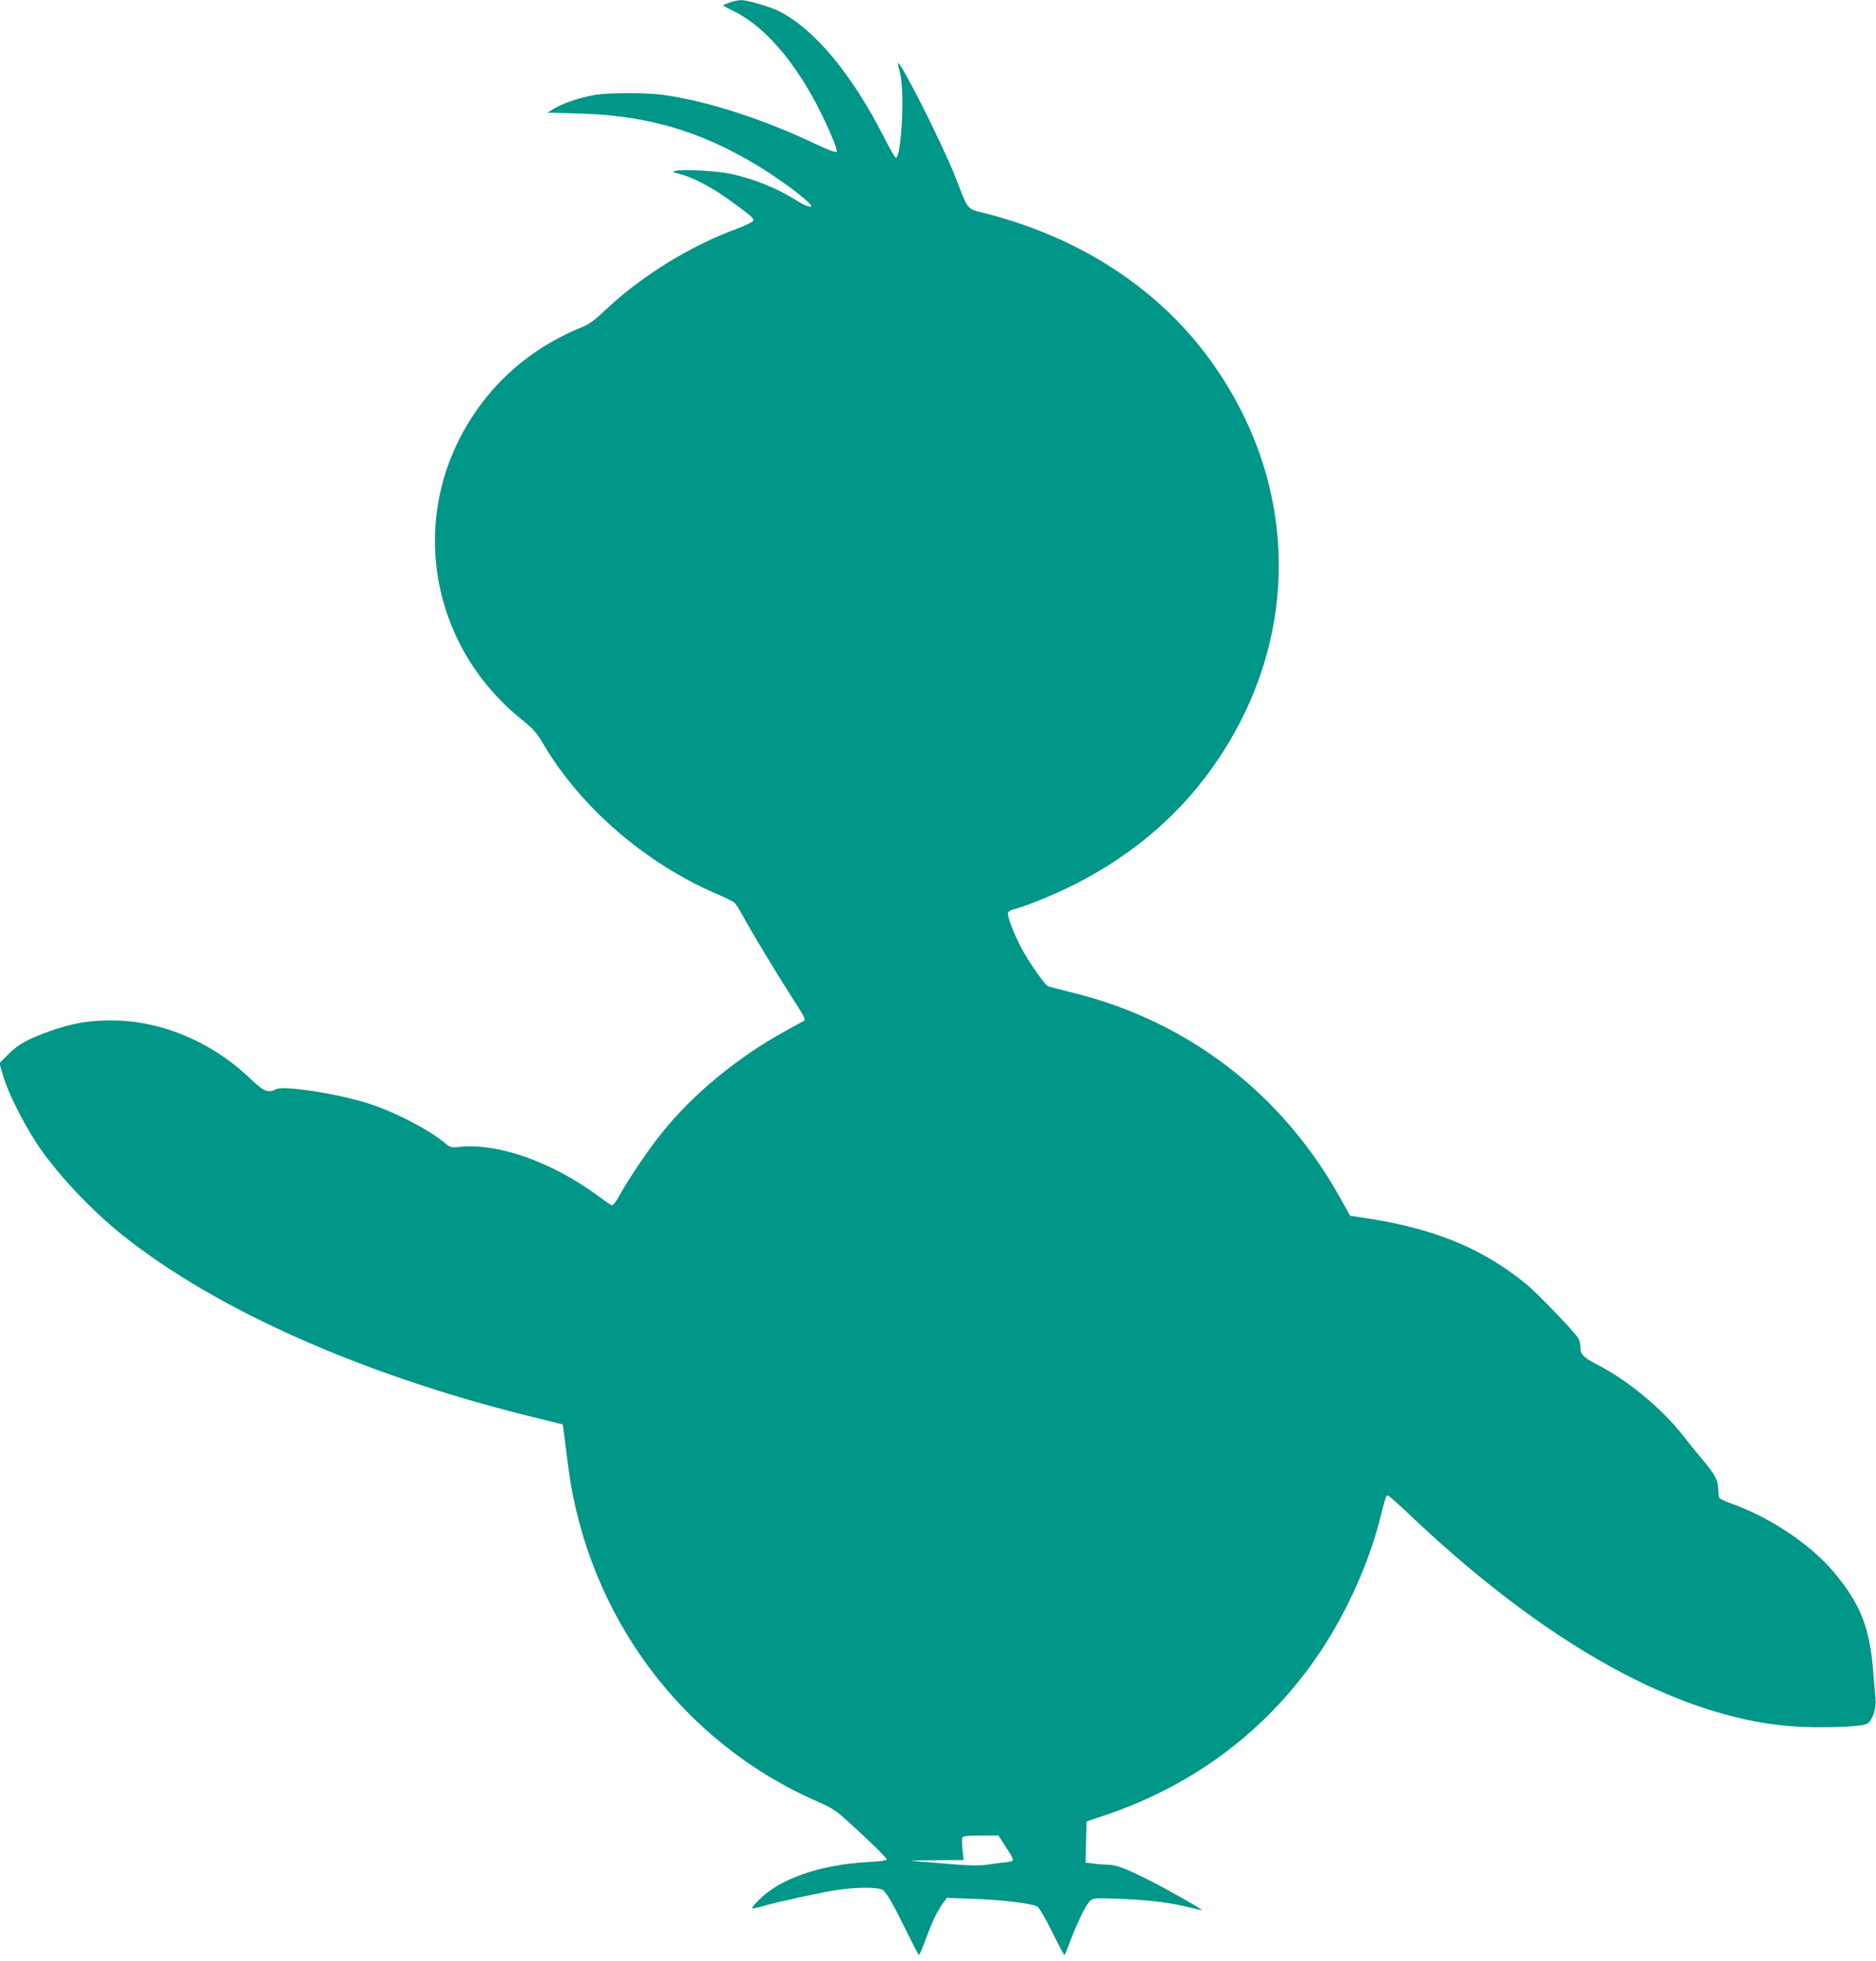
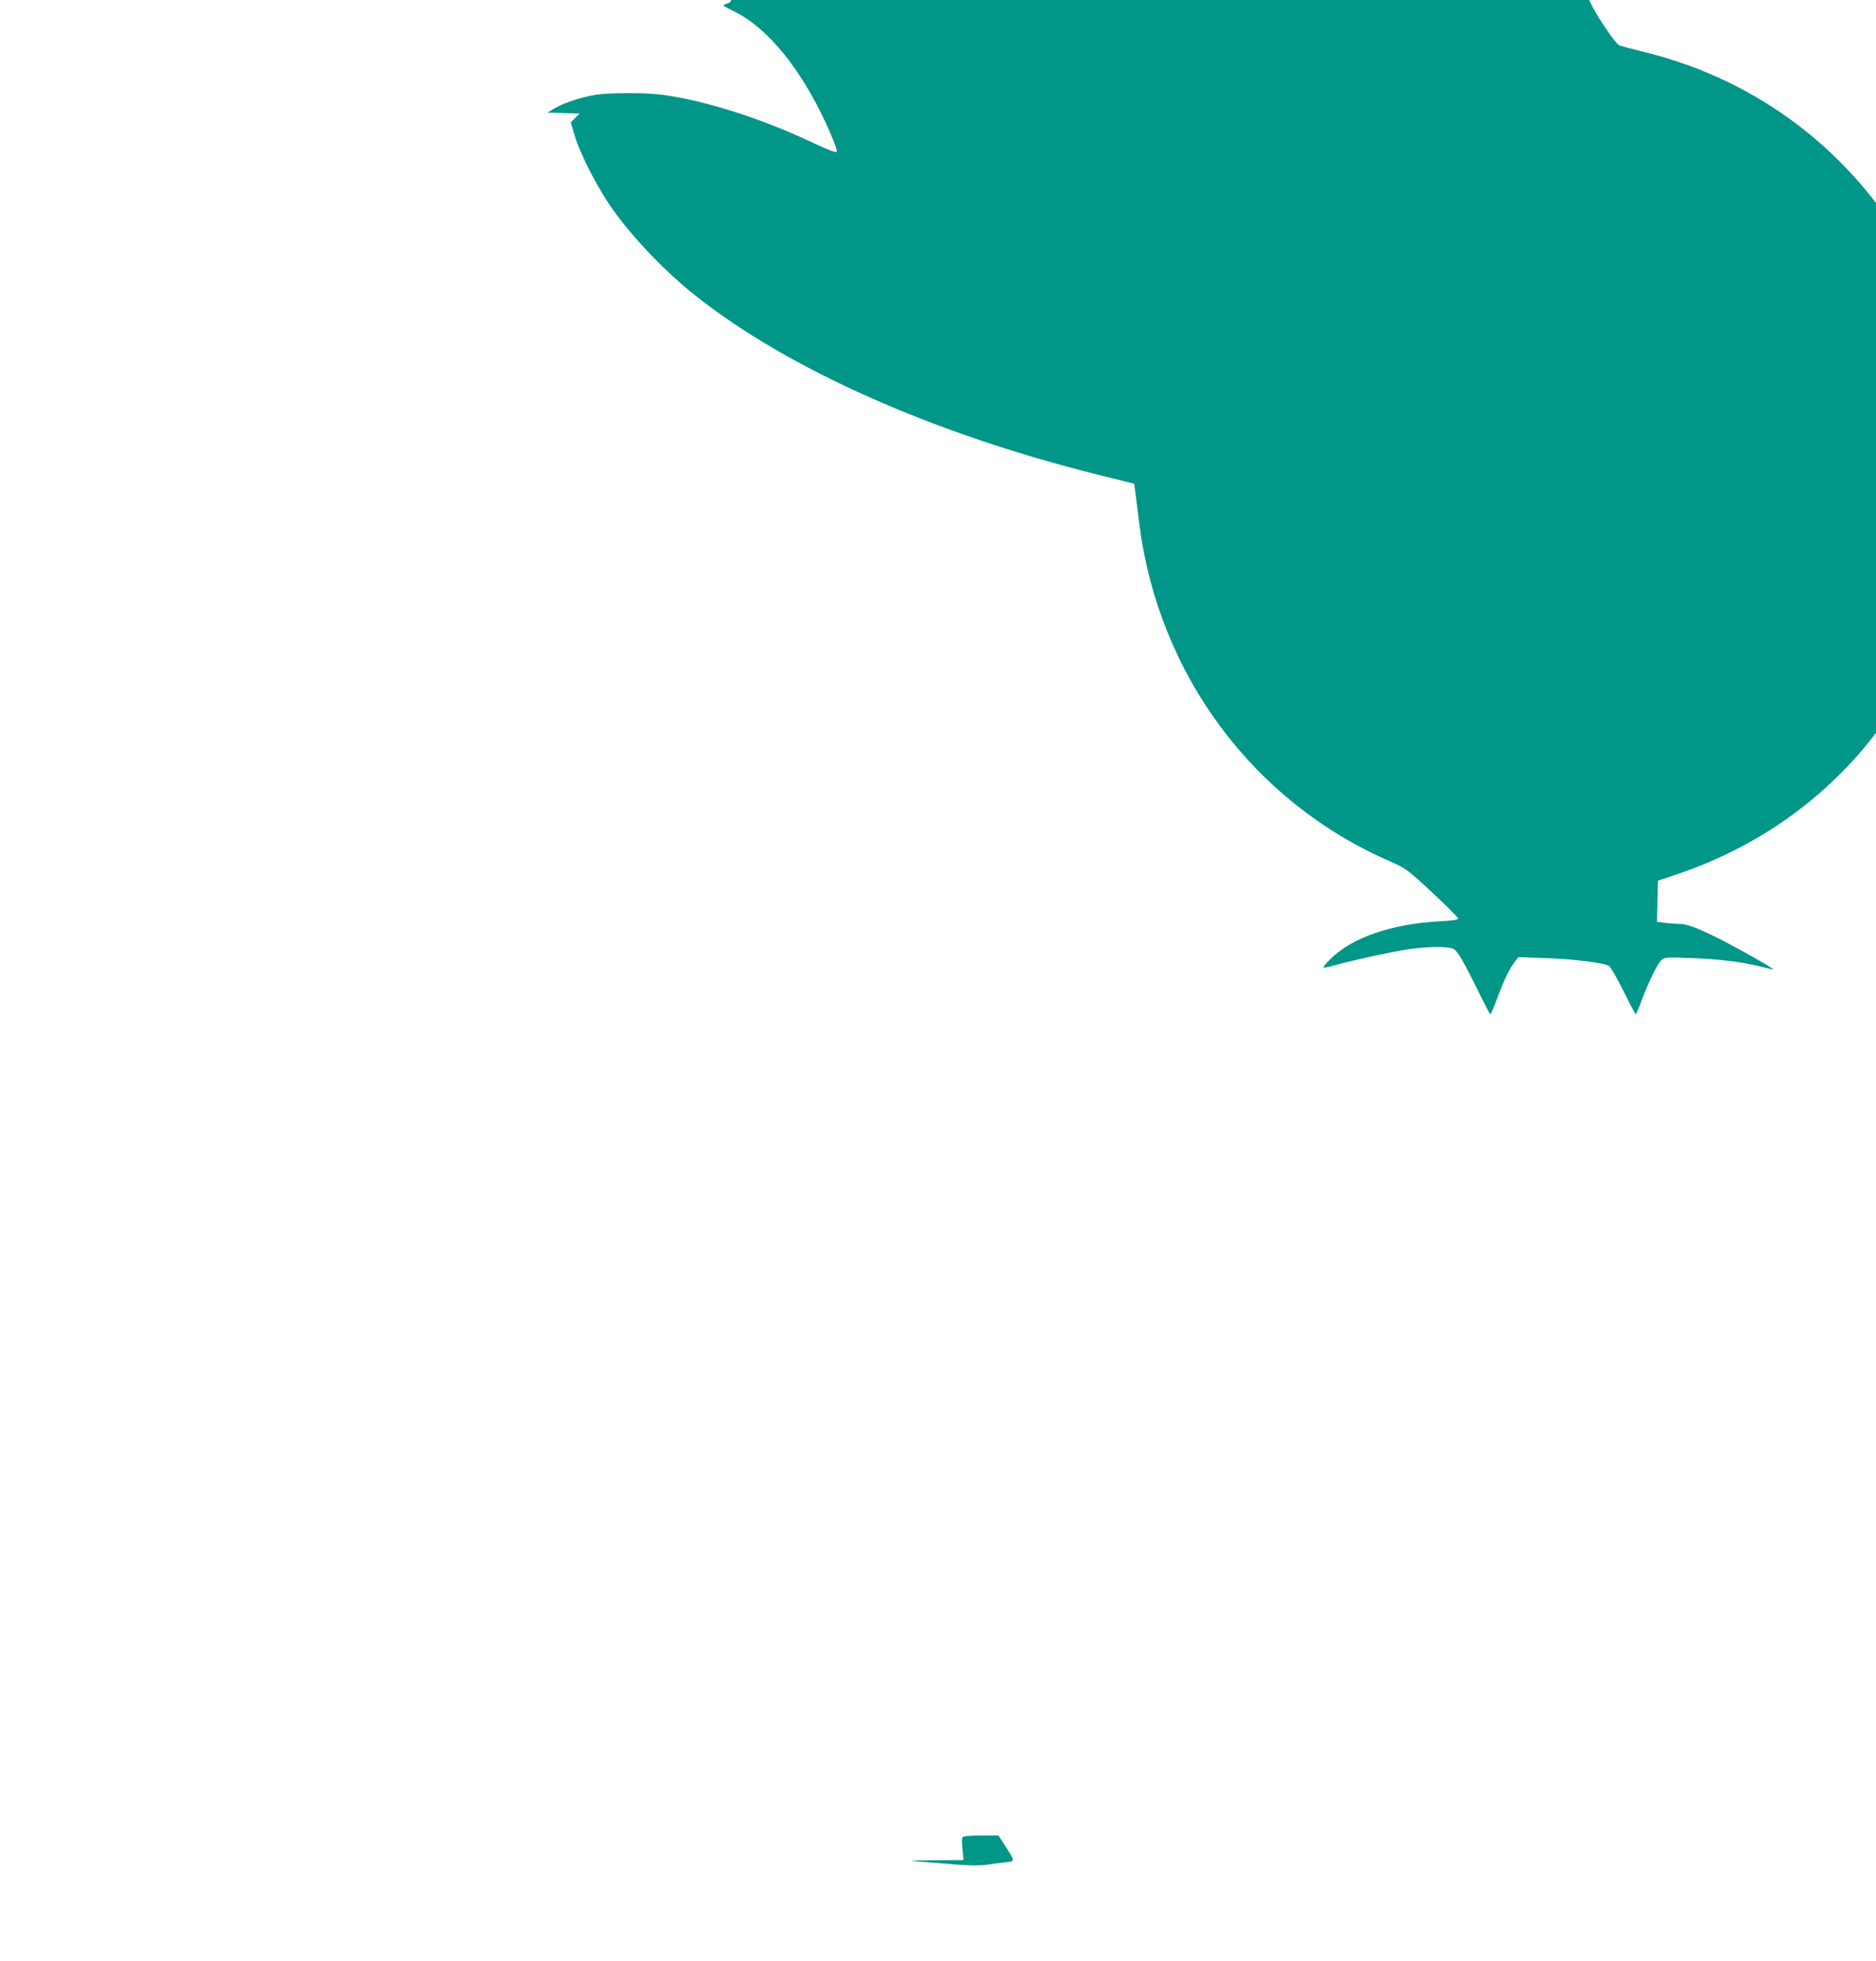
<svg xmlns="http://www.w3.org/2000/svg" version="1.0" width="1225pt" height="1280pt" viewBox="0 0 1225 1280" preserveAspectRatio="xMidYMid meet">
  <g transform="translate(0,1280) scale(0.1,-0.1)" fill="#009688" stroke="none">
-     <path d="M4766 12784 c-22 -8 -41 -16 -44 -18 -2 -2 26 -18 61 -35 183 -87 360 -277 516 -551 79 -139 176 -359 164 -371 -6 -6 -59 14 -139 52 -339 161 -703 279 -994 320 -106 15 -352 15 -443 0 -94 -16 -207 -53 -264 -87 l-48 -29 210 -6 c404 -12 723 -96 1060 -281 157 -85 365 -230 440 -305 36 -36 -12 -27 -78 15 -133 84 -279 143 -438 178 -84 18 -312 31 -355 19 -27 -7 -26 -8 26 -21 84 -21 205 -85 321 -168 144 -104 163 -121 157 -137 -3 -8 -52 -32 -109 -53 -303 -111 -622 -309 -852 -526 -74 -70 -110 -97 -159 -116 -361 -147 -640 -406 -808 -749 -305 -622 -134 -1368 414 -1809 78 -63 99 -86 145 -164 242 -409 659 -771 1119 -971 62 -26 118 -54 126 -61 9 -6 34 -46 57 -88 61 -113 240 -408 333 -551 65 -101 78 -126 66 -133 -8 -5 -64 -36 -125 -69 -311 -171 -604 -413 -808 -669 -84 -104 -212 -294 -268 -396 -26 -48 -46 -73 -55 -70 -7 3 -46 29 -86 59 -307 226 -661 350 -914 321 -44 -5 -54 -2 -80 19 -108 91 -321 203 -496 261 -196 65 -566 124 -616 97 -51 -27 -80 -15 -173 74 -251 238 -579 375 -902 375 -147 0 -248 -17 -390 -66 -151 -53 -219 -90 -283 -155 l-58 -58 28 -93 c29 -99 125 -291 211 -423 123 -191 360 -444 572 -612 605 -481 1554 -903 2634 -1172 l234 -58 7 -54 c4 -30 17 -128 28 -219 127 -975 744 -1804 1632 -2190 108 -48 113 -51 279 -205 93 -86 169 -163 169 -169 0 -9 -35 -15 -122 -19 -312 -17 -577 -108 -714 -249 -27 -26 -46 -50 -43 -53 3 -2 36 4 73 15 109 31 372 88 483 105 124 18 259 19 293 2 26 -13 65 -79 173 -299 34 -70 65 -127 68 -128 3 0 23 46 44 103 44 119 77 188 113 236 l25 34 171 -6 c187 -6 389 -31 421 -51 11 -7 54 -81 95 -164 41 -83 77 -151 80 -152 3 0 21 41 39 92 46 121 103 239 130 262 19 18 33 19 193 13 187 -7 333 -25 455 -56 43 -11 78 -19 80 -17 5 5 -243 145 -362 204 -139 69 -201 92 -253 92 -20 0 -61 3 -90 7 l-53 6 3 135 3 134 125 42 c586 198 1069 565 1405 1071 170 256 315 578 385 858 38 148 41 157 51 157 6 0 77 -62 157 -139 946 -894 1849 -1368 2617 -1374 215 -2 343 8 364 27 32 29 54 100 48 159 -3 29 -10 112 -16 186 -22 279 -85 436 -257 641 -151 179 -412 355 -664 445 -41 14 -78 32 -82 38 -4 7 -8 32 -8 55 0 59 -19 95 -98 190 -37 43 -96 116 -131 161 -137 175 -350 353 -547 457 -107 56 -124 72 -124 122 0 18 -5 43 -12 55 -19 37 -269 296 -343 357 -294 240 -618 370 -1095 437 l-54 8 -64 115 c-378 681 -993 1154 -1740 1339 -89 22 -166 42 -171 46 -25 15 -131 169 -173 250 -55 108 -93 209 -85 229 3 8 19 17 36 21 63 14 269 97 391 159 400 201 719 480 951 830 519 782 519 1730 0 2512 -337 509 -863 869 -1516 1039 -139 36 -117 11 -207 240 -80 206 -358 758 -374 743 -2 -2 4 -31 13 -63 32 -117 10 -555 -28 -555 -4 0 -38 57 -73 128 -215 421 -455 710 -691 830 -58 29 -205 72 -246 71 -18 0 -52 -7 -73 -15z m1800 -12035 c64 -101 64 -96 -3 -104 -32 -3 -85 -10 -118 -15 -39 -7 -105 -6 -190 0 -71 6 -177 14 -235 19 -102 8 -99 8 84 10 l188 1 -7 69 c-4 39 -4 75 0 80 4 7 51 11 121 11 l114 0 46 -71z" />
+     <path d="M4766 12784 c-22 -8 -41 -16 -44 -18 -2 -2 26 -18 61 -35 183 -87 360 -277 516 -551 79 -139 176 -359 164 -371 -6 -6 -59 14 -139 52 -339 161 -703 279 -994 320 -106 15 -352 15 -443 0 -94 -16 -207 -53 -264 -87 l-48 -29 210 -6 l-58 -58 28 -93 c29 -99 125 -291 211 -423 123 -191 360 -444 572 -612 605 -481 1554 -903 2634 -1172 l234 -58 7 -54 c4 -30 17 -128 28 -219 127 -975 744 -1804 1632 -2190 108 -48 113 -51 279 -205 93 -86 169 -163 169 -169 0 -9 -35 -15 -122 -19 -312 -17 -577 -108 -714 -249 -27 -26 -46 -50 -43 -53 3 -2 36 4 73 15 109 31 372 88 483 105 124 18 259 19 293 2 26 -13 65 -79 173 -299 34 -70 65 -127 68 -128 3 0 23 46 44 103 44 119 77 188 113 236 l25 34 171 -6 c187 -6 389 -31 421 -51 11 -7 54 -81 95 -164 41 -83 77 -151 80 -152 3 0 21 41 39 92 46 121 103 239 130 262 19 18 33 19 193 13 187 -7 333 -25 455 -56 43 -11 78 -19 80 -17 5 5 -243 145 -362 204 -139 69 -201 92 -253 92 -20 0 -61 3 -90 7 l-53 6 3 135 3 134 125 42 c586 198 1069 565 1405 1071 170 256 315 578 385 858 38 148 41 157 51 157 6 0 77 -62 157 -139 946 -894 1849 -1368 2617 -1374 215 -2 343 8 364 27 32 29 54 100 48 159 -3 29 -10 112 -16 186 -22 279 -85 436 -257 641 -151 179 -412 355 -664 445 -41 14 -78 32 -82 38 -4 7 -8 32 -8 55 0 59 -19 95 -98 190 -37 43 -96 116 -131 161 -137 175 -350 353 -547 457 -107 56 -124 72 -124 122 0 18 -5 43 -12 55 -19 37 -269 296 -343 357 -294 240 -618 370 -1095 437 l-54 8 -64 115 c-378 681 -993 1154 -1740 1339 -89 22 -166 42 -171 46 -25 15 -131 169 -173 250 -55 108 -93 209 -85 229 3 8 19 17 36 21 63 14 269 97 391 159 400 201 719 480 951 830 519 782 519 1730 0 2512 -337 509 -863 869 -1516 1039 -139 36 -117 11 -207 240 -80 206 -358 758 -374 743 -2 -2 4 -31 13 -63 32 -117 10 -555 -28 -555 -4 0 -38 57 -73 128 -215 421 -455 710 -691 830 -58 29 -205 72 -246 71 -18 0 -52 -7 -73 -15z m1800 -12035 c64 -101 64 -96 -3 -104 -32 -3 -85 -10 -118 -15 -39 -7 -105 -6 -190 0 -71 6 -177 14 -235 19 -102 8 -99 8 84 10 l188 1 -7 69 c-4 39 -4 75 0 80 4 7 51 11 121 11 l114 0 46 -71z" />
  </g>
</svg>